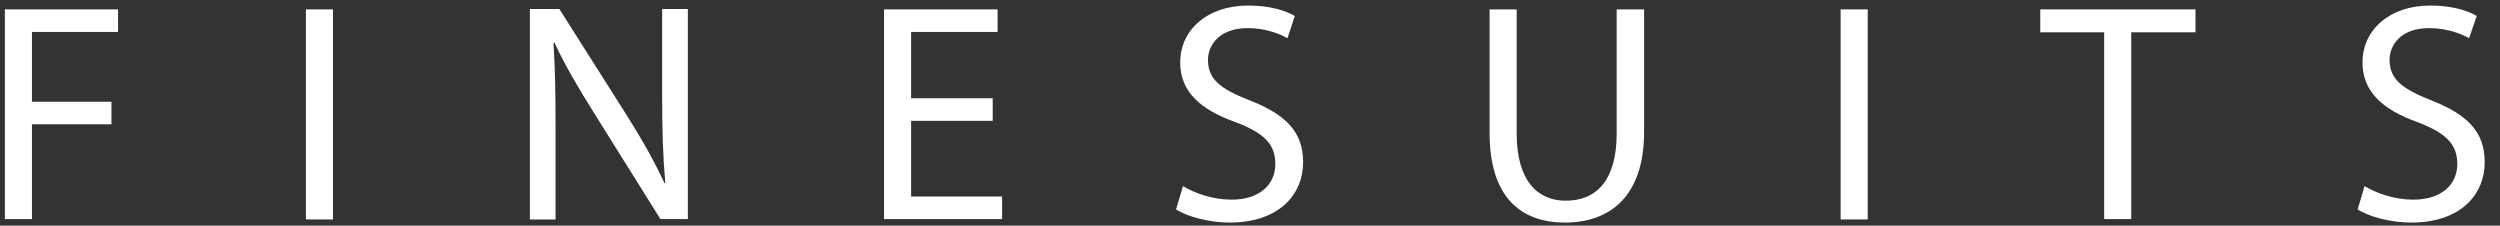
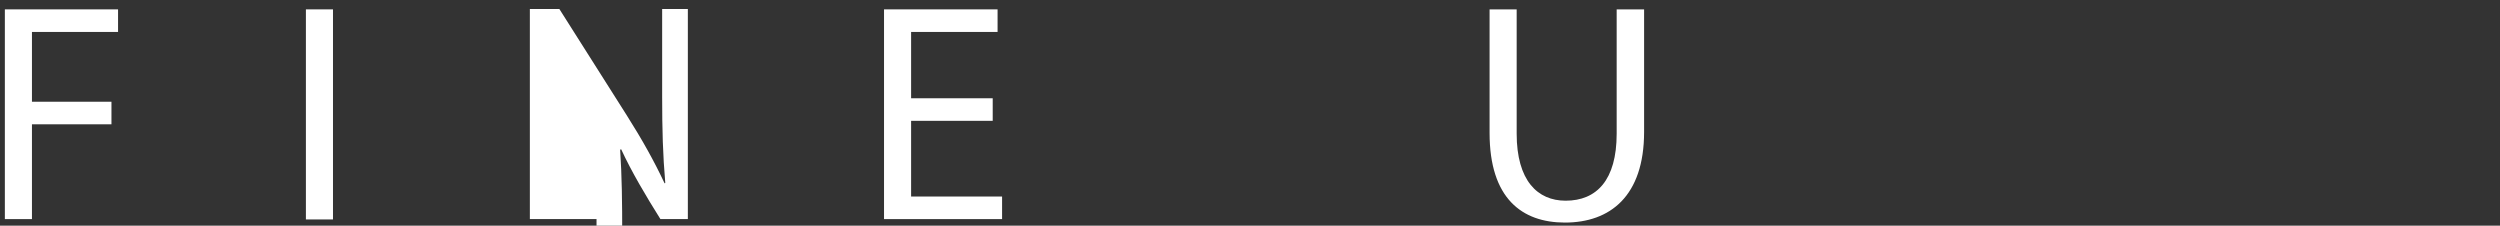
<svg xmlns="http://www.w3.org/2000/svg" xmlns:xlink="http://www.w3.org/1999/xlink" version="1.1" id="katman_1" x="0px" y="0px" viewBox="0 0 720 65" style="enable-background:new 0 0 720 65;" xml:space="preserve">
  <rect x="0" y="0" width="720" height="65" fill="#333333" stroke="none" />
  <style type="text/css">
	.st0{fill:#FFFFFF;}
	.st1{clip-path:url(#SVGID_2_);fill:#FFFFFF;}
	.st2{clip-path:url(#SVGID_4_);fill:#FFFFFF;}
	.st3{clip-path:url(#SVGID_6_);fill:#FFFFFF;}
	.st4{clip-path:url(#SVGID_8_);fill:#FFFFFF;}
	.st5{clip-path:url(#SVGID_10_);fill:#FFFFFF;}
	.st6{clip-path:url(#SVGID_12_);fill:#FFFFFF;}
	.st7{clip-path:url(#SVGID_14_);fill:#FFFFFF;}
</style>
  <polygon class="st0" points="1.4,2.7 34,2.7 34,9.2 9.2,9.2 9.2,29.3 32.1,29.3 32.1,35.8 9.2,35.8 9.2,63.1 1.4,63.1 " />
  <rect x="88.1" y="2.7" class="st0" width="7.8" height="60.5" />
  <g>
    <g>
      <defs>
        <rect id="SVGID_1_" x="-61.6" y="-140.7" width="843.2" height="353.2" />
      </defs>
      <clipPath id="SVGID_2_">
        <use xlink:href="#SVGID_1_" style="overflow:visible;" />
      </clipPath>
-       <path class="st1" d="M152.6,63.1V2.6h8.5l19.4,30.6c4.5,7.1,8,13.4,10.9,19.6l0.2-0.1c-0.7-8.1-0.9-15.4-0.9-24.8V2.6h7.4v60.5    h-7.9L171,32.4c-4.2-6.7-8.3-13.6-11.3-20.1l-0.3,0.1c0.5,7.6,0.6,14.9,0.6,25v25.8h-7.4V63.1z" />
+       <path class="st1" d="M152.6,63.1V2.6h8.5l19.4,30.6c4.5,7.1,8,13.4,10.9,19.6l0.2-0.1c-0.7-8.1-0.9-15.4-0.9-24.8V2.6h7.4v60.5    h-7.9c-4.2-6.7-8.3-13.6-11.3-20.1l-0.3,0.1c0.5,7.6,0.6,14.9,0.6,25v25.8h-7.4V63.1z" />
    </g>
    <g>
      <defs>
        <rect id="SVGID_3_" x="-61.6" y="-140.7" width="843.2" height="353.2" />
      </defs>
      <clipPath id="SVGID_4_">
        <use xlink:href="#SVGID_3_" style="overflow:visible;" />
      </clipPath>
      <polygon class="st2" points="285.9,34.8 262.4,34.8 262.4,56.6 288.6,56.6 288.6,63.1 254.6,63.1 254.6,2.7 287.3,2.7 287.3,9.2     262.4,9.2 262.4,28.3 285.9,28.3   " />
    </g>
    <g>
      <defs>
-         <rect id="SVGID_5_" x="-61.6" y="-140.7" width="843.2" height="353.2" />
-       </defs>
+         </defs>
      <clipPath id="SVGID_6_">
        <use xlink:href="#SVGID_5_" style="overflow:visible;" />
      </clipPath>
-       <path class="st3" d="M340.7,53.6c3.5,2.1,8.6,3.9,14,3.9c7.9,0,12.6-4.2,12.6-10.3c0-5.7-3.3-8.9-11.4-12c-9.9-3.5-16-8.6-16-17.2    c0-9.4,7.8-16.4,19.6-16.4c6.2,0,10.6,1.4,13.4,3l-2.1,6.4c-2-1.1-6-2.9-11.5-2.9c-8.2,0-11.4,5-11.4,9.1c0,5.7,3.6,8.4,12,11.7    c10.2,4,15.4,8.9,15.4,17.8c0,9.3-6.9,17.4-21.2,17.4c-5.8,0-12.2-1.7-15.4-3.8L340.7,53.6z" />
    </g>
    <g>
      <defs>
        <rect id="SVGID_7_" x="-61.6" y="-140.7" width="843.2" height="353.2" />
      </defs>
      <clipPath id="SVGID_8_">
        <use xlink:href="#SVGID_7_" style="overflow:visible;" />
      </clipPath>
      <path class="st4" d="M436.8,2.7v35.8c0,13.5,6,19.3,14.1,19.3c8.9,0,14.7-5.9,14.7-19.3V2.7h7.9V38c0,18.5-9.8,26.1-22.8,26.1    c-12.4,0-21.7-7-21.7-25.8V2.7L436.8,2.7L436.8,2.7z" />
    </g>
    <g>
      <defs>
        <rect id="SVGID_9_" x="-61.6" y="-140.7" width="843.2" height="353.2" />
      </defs>
      <clipPath id="SVGID_10_">
        <use xlink:href="#SVGID_9_" style="overflow:visible;" />
      </clipPath>
-       <rect x="530.1" y="2.7" class="st5" width="7.8" height="60.5" />
    </g>
    <g>
      <defs>
-         <rect id="SVGID_11_" x="-61.6" y="-140.7" width="843.2" height="353.2" />
-       </defs>
+         </defs>
      <clipPath id="SVGID_12_">
        <use xlink:href="#SVGID_11_" style="overflow:visible;" />
      </clipPath>
      <polygon class="st6" points="606,9.3 587.6,9.3 587.6,2.7 632.3,2.7 632.3,9.3 613.8,9.3 613.8,63.1 606,63.1   " />
    </g>
    <g>
      <defs>
        <rect id="SVGID_13_" x="-61.6" y="-140.7" width="843.2" height="353.2" />
      </defs>
      <clipPath id="SVGID_14_">
        <use xlink:href="#SVGID_13_" style="overflow:visible;" />
      </clipPath>
-       <path class="st7" d="M681,53.6c3.5,2.1,8.6,3.9,14,3.9c8,0,12.7-4.2,12.7-10.3c0-5.7-3.3-8.9-11.4-12c-9.8-3.5-15.9-8.6-15.9-17.2    c0-9.4,7.8-16.4,19.5-16.4c6.2,0,10.7,1.4,13.4,3l-2.2,6.4c-2-1.1-6-2.9-11.5-2.9c-8.3,0-11.4,5-11.4,9.1c0,5.7,3.7,8.4,12,11.7    c10.2,4,15.4,8.9,15.4,17.8c0,9.3-6.9,17.4-21.2,17.4c-5.9,0-12.2-1.7-15.4-3.8L681,53.6z" />
    </g>
  </g>
  <g>
</g>
  <g>
</g>
  <g>
</g>
  <g>
</g>
  <g>
</g>
  <g>
</g>
</svg>